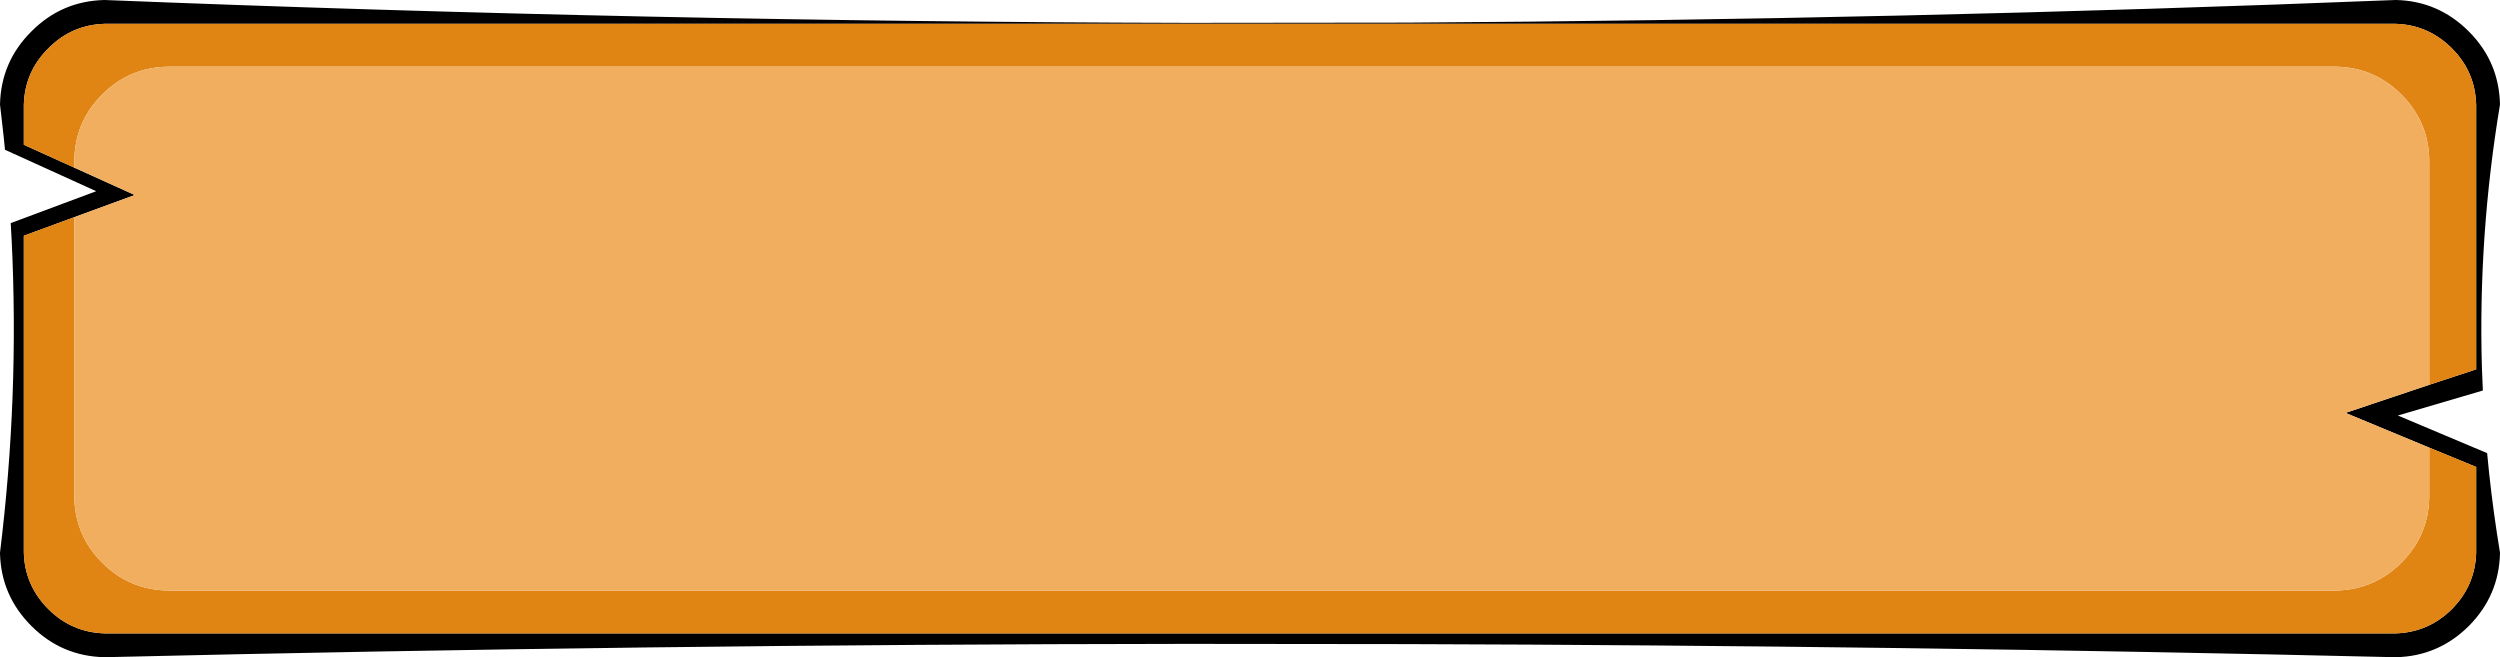
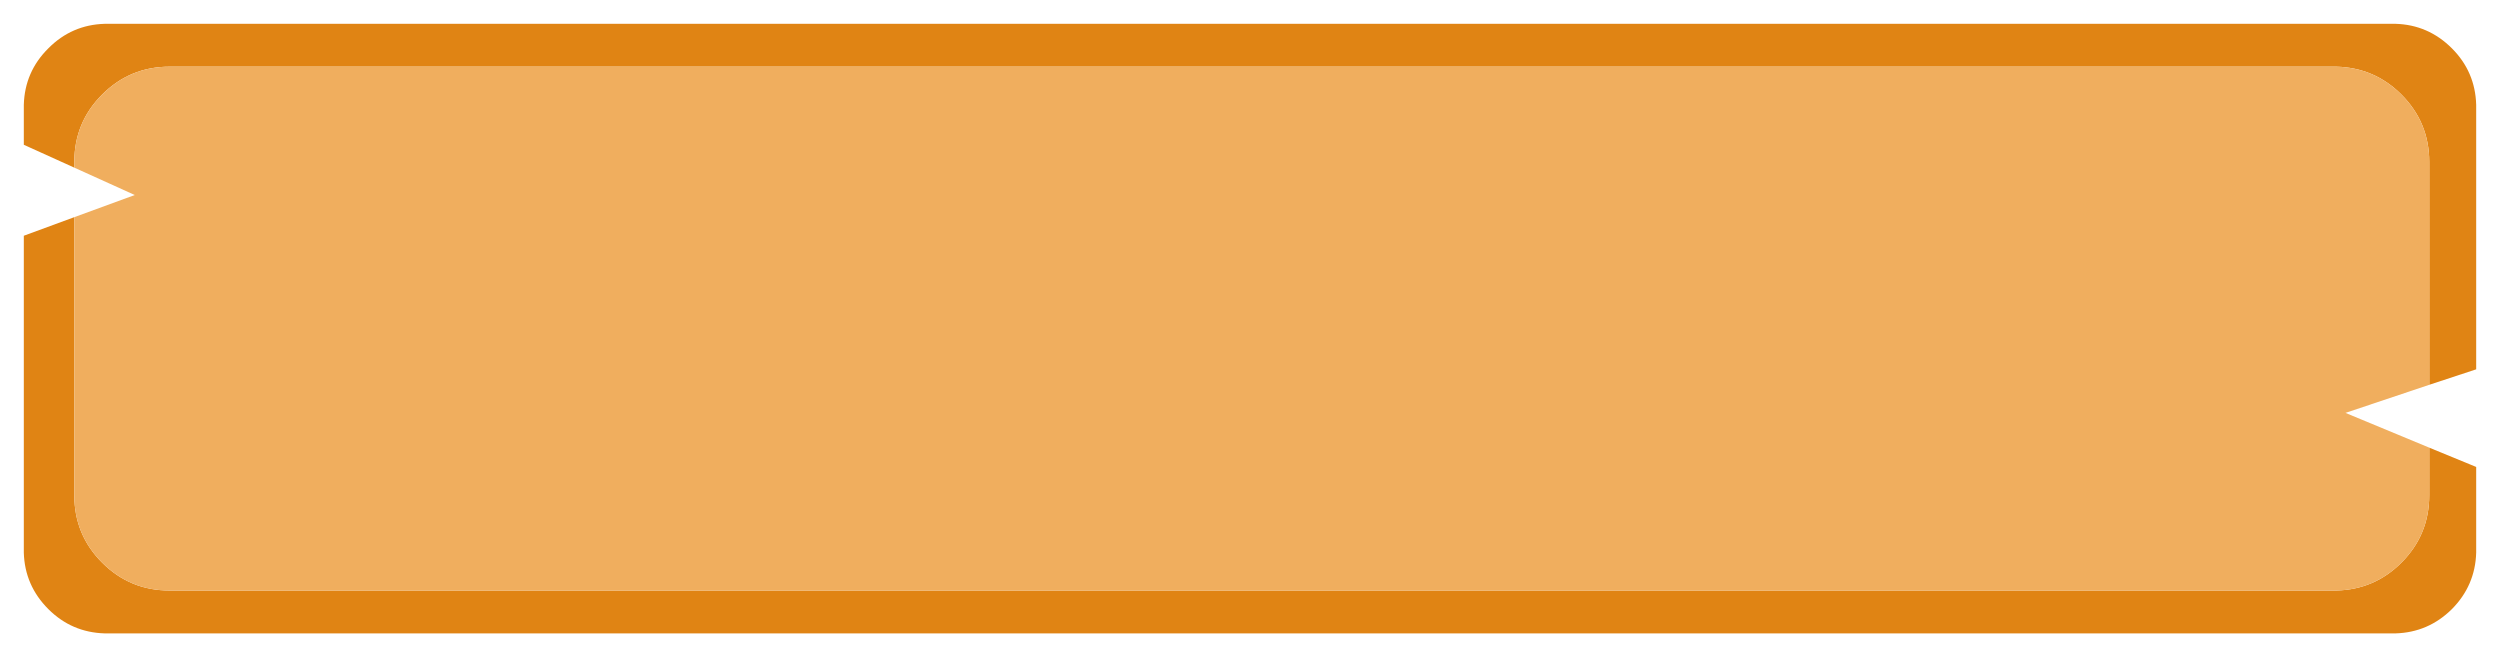
<svg xmlns="http://www.w3.org/2000/svg" height="138.0px" width="524.95px">
  <g transform="matrix(1.0, 0.0, 0.0, 1.0, 262.5, 69.0)">
-     <path d="M247.6 11.8 L257.45 8.55 257.45 -47.0 Q257.25 -53.95 252.35 -58.85 247.4 -63.8 240.5 -64.0 L240.45 -64.0 -240.5 -64.0 Q-247.45 -63.8 -252.35 -58.85 -257.3 -53.95 -257.5 -47.0 L-257.5 -46.9 -257.5 -38.6 -246.9 -33.8 -234.2 -28.05 -246.9 -23.4 -257.5 -19.5 -257.5 47.05 Q-257.3 53.95 -252.35 58.9 -247.45 63.8 -240.5 64.0 L-240.4 64.0 240.5 64.0 Q247.4 63.8 252.35 58.9 257.25 53.95 257.45 47.05 L257.45 47.0 257.45 29.05 247.6 25.0 230.0 17.7 247.6 11.8 M240.5 -69.0 L240.6 -69.0 Q249.5 -68.8 255.9 -62.4 262.25 -56.05 262.45 -47.05 257.85 -19.45 258.65 8.15 L258.85 13.0 241.0 18.25 259.75 26.15 260.15 30.2 Q261.05 38.6 262.45 47.05 L262.45 47.15 Q262.25 56.05 255.9 62.45 249.5 68.8 240.6 69.0 L240.5 69.0 Q136.7 66.55 32.9 66.25 L-13.1 66.2 Q-126.8 66.3 -240.55 69.0 -249.55 68.8 -255.9 62.45 -262.3 56.05 -262.5 47.15 L-262.5 47.05 Q-258.45 14.25 -260.05 -18.55 L-260.25 -22.15 -242.3 -28.85 -261.45 -37.55 -261.75 -40.5 -262.5 -47.05 Q-262.3 -56.05 -255.9 -62.4 -249.55 -68.8 -240.55 -69.0 -126.8 -64.45 -13.1 -64.2 L32.9 -64.25 Q136.7 -64.85 240.5 -69.0" fill="#000000" fill-rule="evenodd" stroke="none" />
    <path d="M-246.9 -33.8 L-257.5 -38.6 -257.5 -46.9 -257.5 -47.0 Q-257.3 -53.95 -252.35 -58.85 -247.45 -63.8 -240.5 -64.0 L240.45 -64.0 240.5 -64.0 Q247.4 -63.8 252.35 -58.85 257.25 -53.95 257.45 -47.0 L257.45 8.55 247.6 11.8 247.6 -35.0 Q247.6 -43.3 241.75 -49.15 236.1 -54.8 228.1 -55.0 L-226.9 -55.0 Q-235.2 -55.0 -241.05 -49.15 -246.9 -43.3 -246.9 -35.0 L-246.9 -33.8 M247.6 25.0 L257.45 29.05 257.45 47.0 257.45 47.05 Q257.25 53.95 252.35 58.9 247.4 63.8 240.5 64.0 L-240.4 64.0 -240.5 64.0 Q-247.45 63.8 -252.35 58.9 -257.3 53.95 -257.5 47.05 L-257.5 -19.5 -246.9 -23.4 -246.9 35.0 Q-246.9 43.3 -241.05 49.15 -235.2 55.0 -226.9 55.0 L228.1 55.0 Q236.1 54.8 241.75 49.15 247.6 43.3 247.6 35.0 L247.6 25.0" fill="#e08414" fill-rule="evenodd" stroke="none" />
    <path d="M247.6 11.8 L230.0 17.7 247.6 25.0 247.6 35.0 Q247.6 43.3 241.75 49.15 236.1 54.8 228.1 55.0 L-226.9 55.0 Q-235.2 55.0 -241.05 49.15 -246.9 43.3 -246.9 35.0 L-246.9 -23.4 -234.2 -28.05 -246.9 -33.8 -246.9 -35.0 Q-246.9 -43.3 -241.05 -49.15 -235.2 -55.0 -226.9 -55.0 L228.1 -55.0 Q236.1 -54.8 241.75 -49.15 247.6 -43.3 247.6 -35.0 L247.6 11.8" fill="#f0ae5e" fill-rule="evenodd" stroke="none" />
  </g>
</svg>